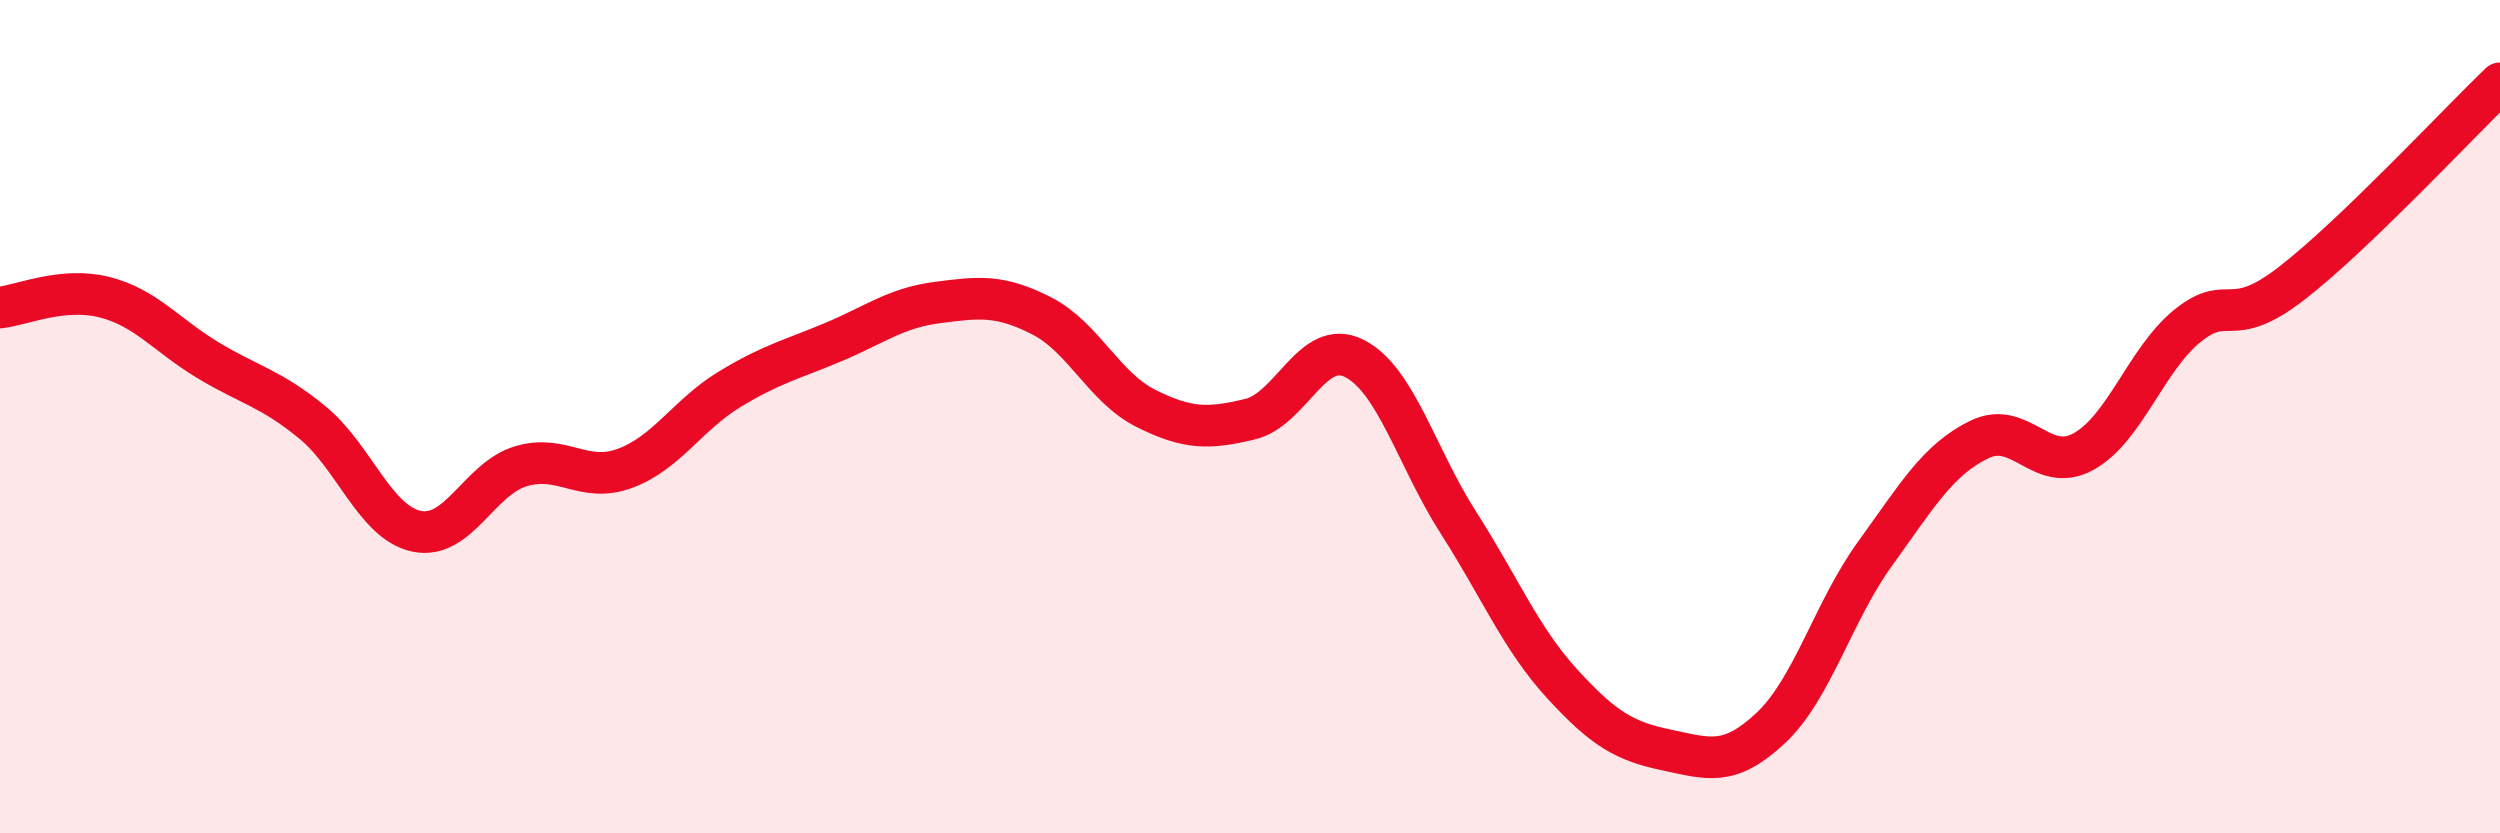
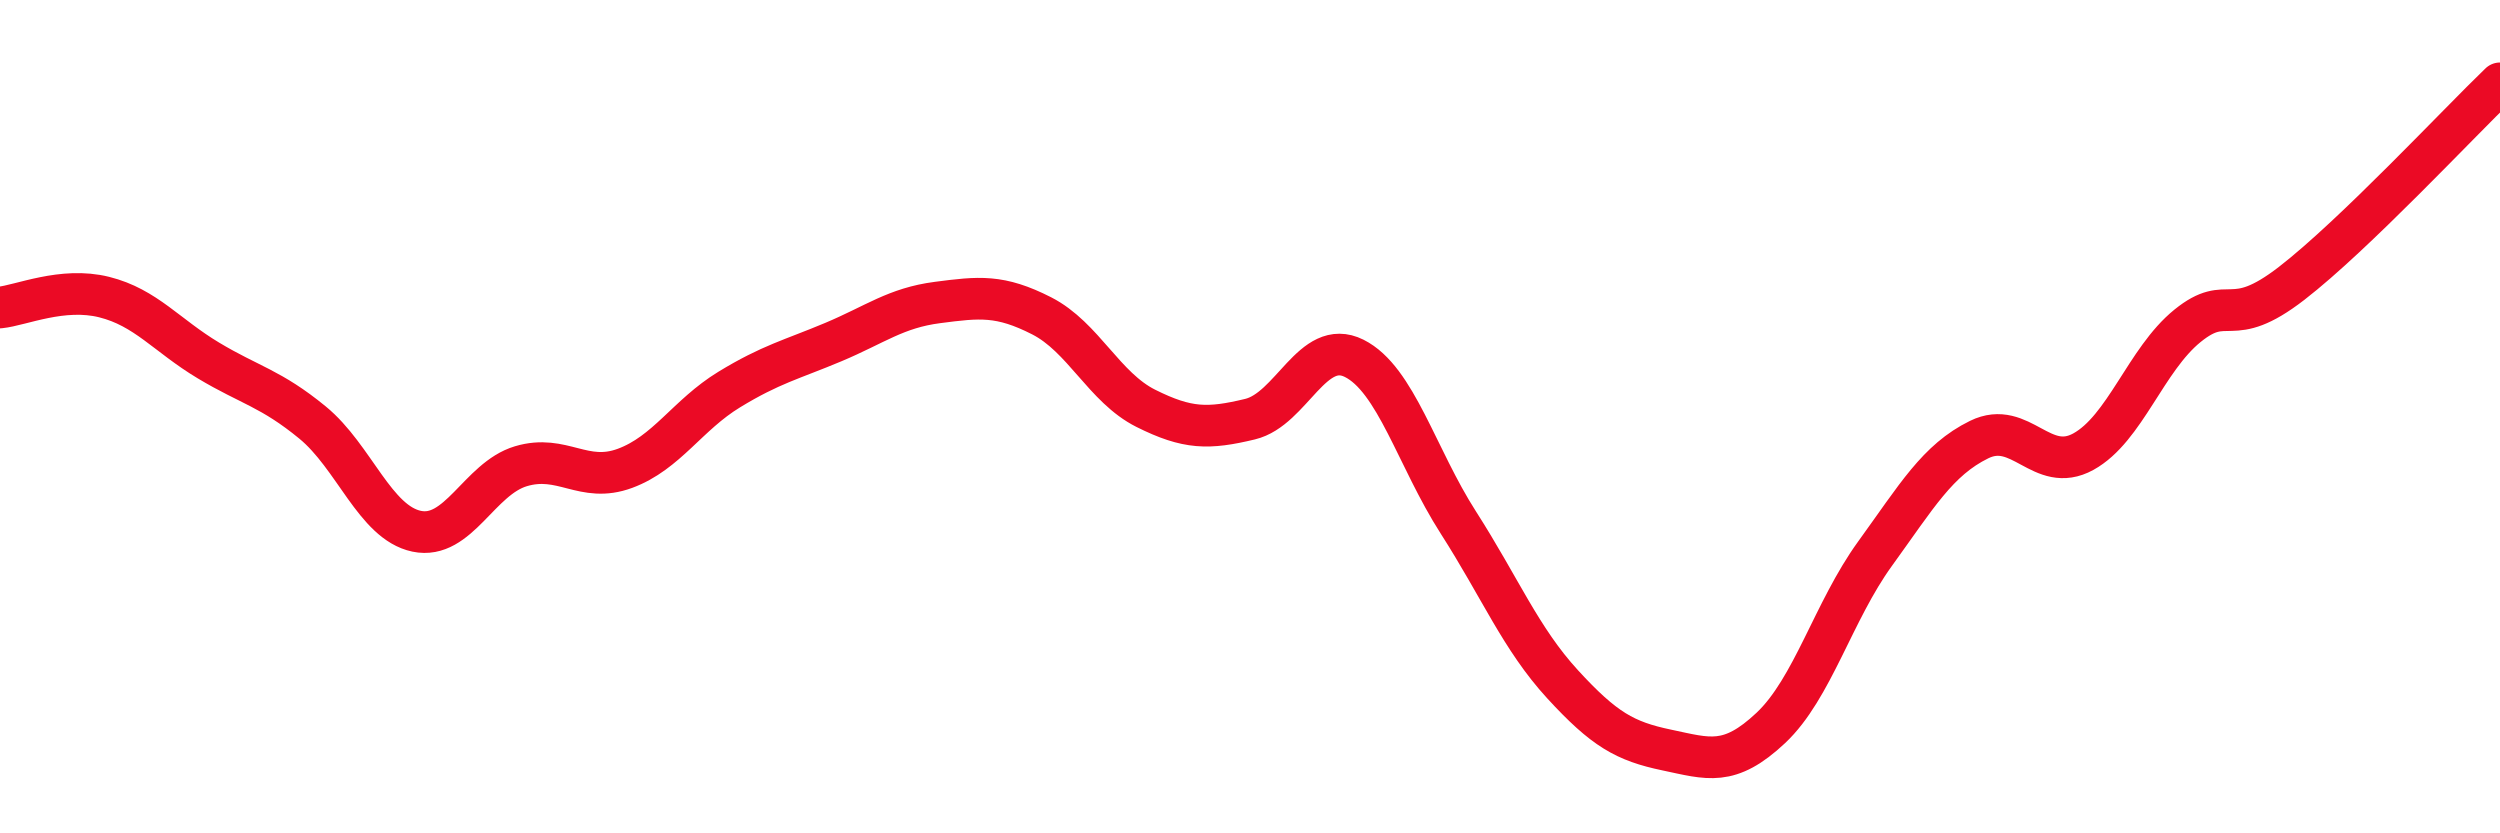
<svg xmlns="http://www.w3.org/2000/svg" width="60" height="20" viewBox="0 0 60 20">
-   <path d="M 0,7.38 C 0.5,7.33 1.5,6.88 2.5,7.13 C 3.5,7.38 4,8.05 5,8.65 C 6,9.25 6.5,9.32 7.5,10.14 C 8.5,10.96 9,12.54 10,12.75 C 11,12.96 11.5,11.49 12.5,11.19 C 13.5,10.89 14,11.61 15,11.24 C 16,10.87 16.5,9.96 17.5,9.35 C 18.5,8.74 19,8.63 20,8.21 C 21,7.79 21.5,7.39 22.5,7.26 C 23.5,7.13 24,7.07 25,7.58 C 26,8.09 26.5,9.3 27.5,9.8 C 28.5,10.3 29,10.3 30,10.06 C 31,9.82 31.5,8.1 32.5,8.6 C 33.5,9.1 34,10.98 35,12.54 C 36,14.1 36.5,15.33 37.5,16.42 C 38.5,17.51 39,17.79 40,18 C 41,18.21 41.5,18.41 42.5,17.47 C 43.5,16.53 44,14.67 45,13.29 C 46,11.91 46.5,11.04 47.5,10.55 C 48.5,10.06 49,11.39 50,10.84 C 51,10.29 51.5,8.63 52.5,7.82 C 53.5,7.01 53.5,7.96 55,6.8 C 56.5,5.64 59,2.96 60,2L60 20L0 20Z" fill="#EB0A25" opacity="0.1" stroke-linecap="round" stroke-linejoin="round" />
  <path d="M 0,7.38 C 0.5,7.33 1.5,6.88 2.5,7.13 C 3.5,7.38 4,8.05 5,8.65 C 6,9.25 6.5,9.32 7.5,10.14 C 8.5,10.96 9,12.54 10,12.75 C 11,12.96 11.5,11.49 12.5,11.19 C 13.5,10.89 14,11.61 15,11.24 C 16,10.87 16.5,9.96 17.5,9.35 C 18.5,8.74 19,8.63 20,8.21 C 21,7.79 21.5,7.39 22.5,7.26 C 23.5,7.13 24,7.07 25,7.58 C 26,8.09 26.5,9.3 27.5,9.8 C 28.5,10.3 29,10.3 30,10.06 C 31,9.82 31.5,8.1 32.5,8.6 C 33.5,9.1 34,10.98 35,12.54 C 36,14.1 36.5,15.33 37.5,16.42 C 38.5,17.51 39,17.79 40,18 C 41,18.21 41.5,18.41 42.5,17.47 C 43.5,16.53 44,14.67 45,13.29 C 46,11.91 46.5,11.04 47.5,10.55 C 48.5,10.06 49,11.39 50,10.84 C 51,10.29 51.5,8.63 52.5,7.82 C 53.5,7.01 53.5,7.96 55,6.8 C 56.5,5.64 59,2.96 60,2" stroke="#EB0A25" stroke-width="1" fill="none" stroke-linecap="round" stroke-linejoin="round" />
</svg>